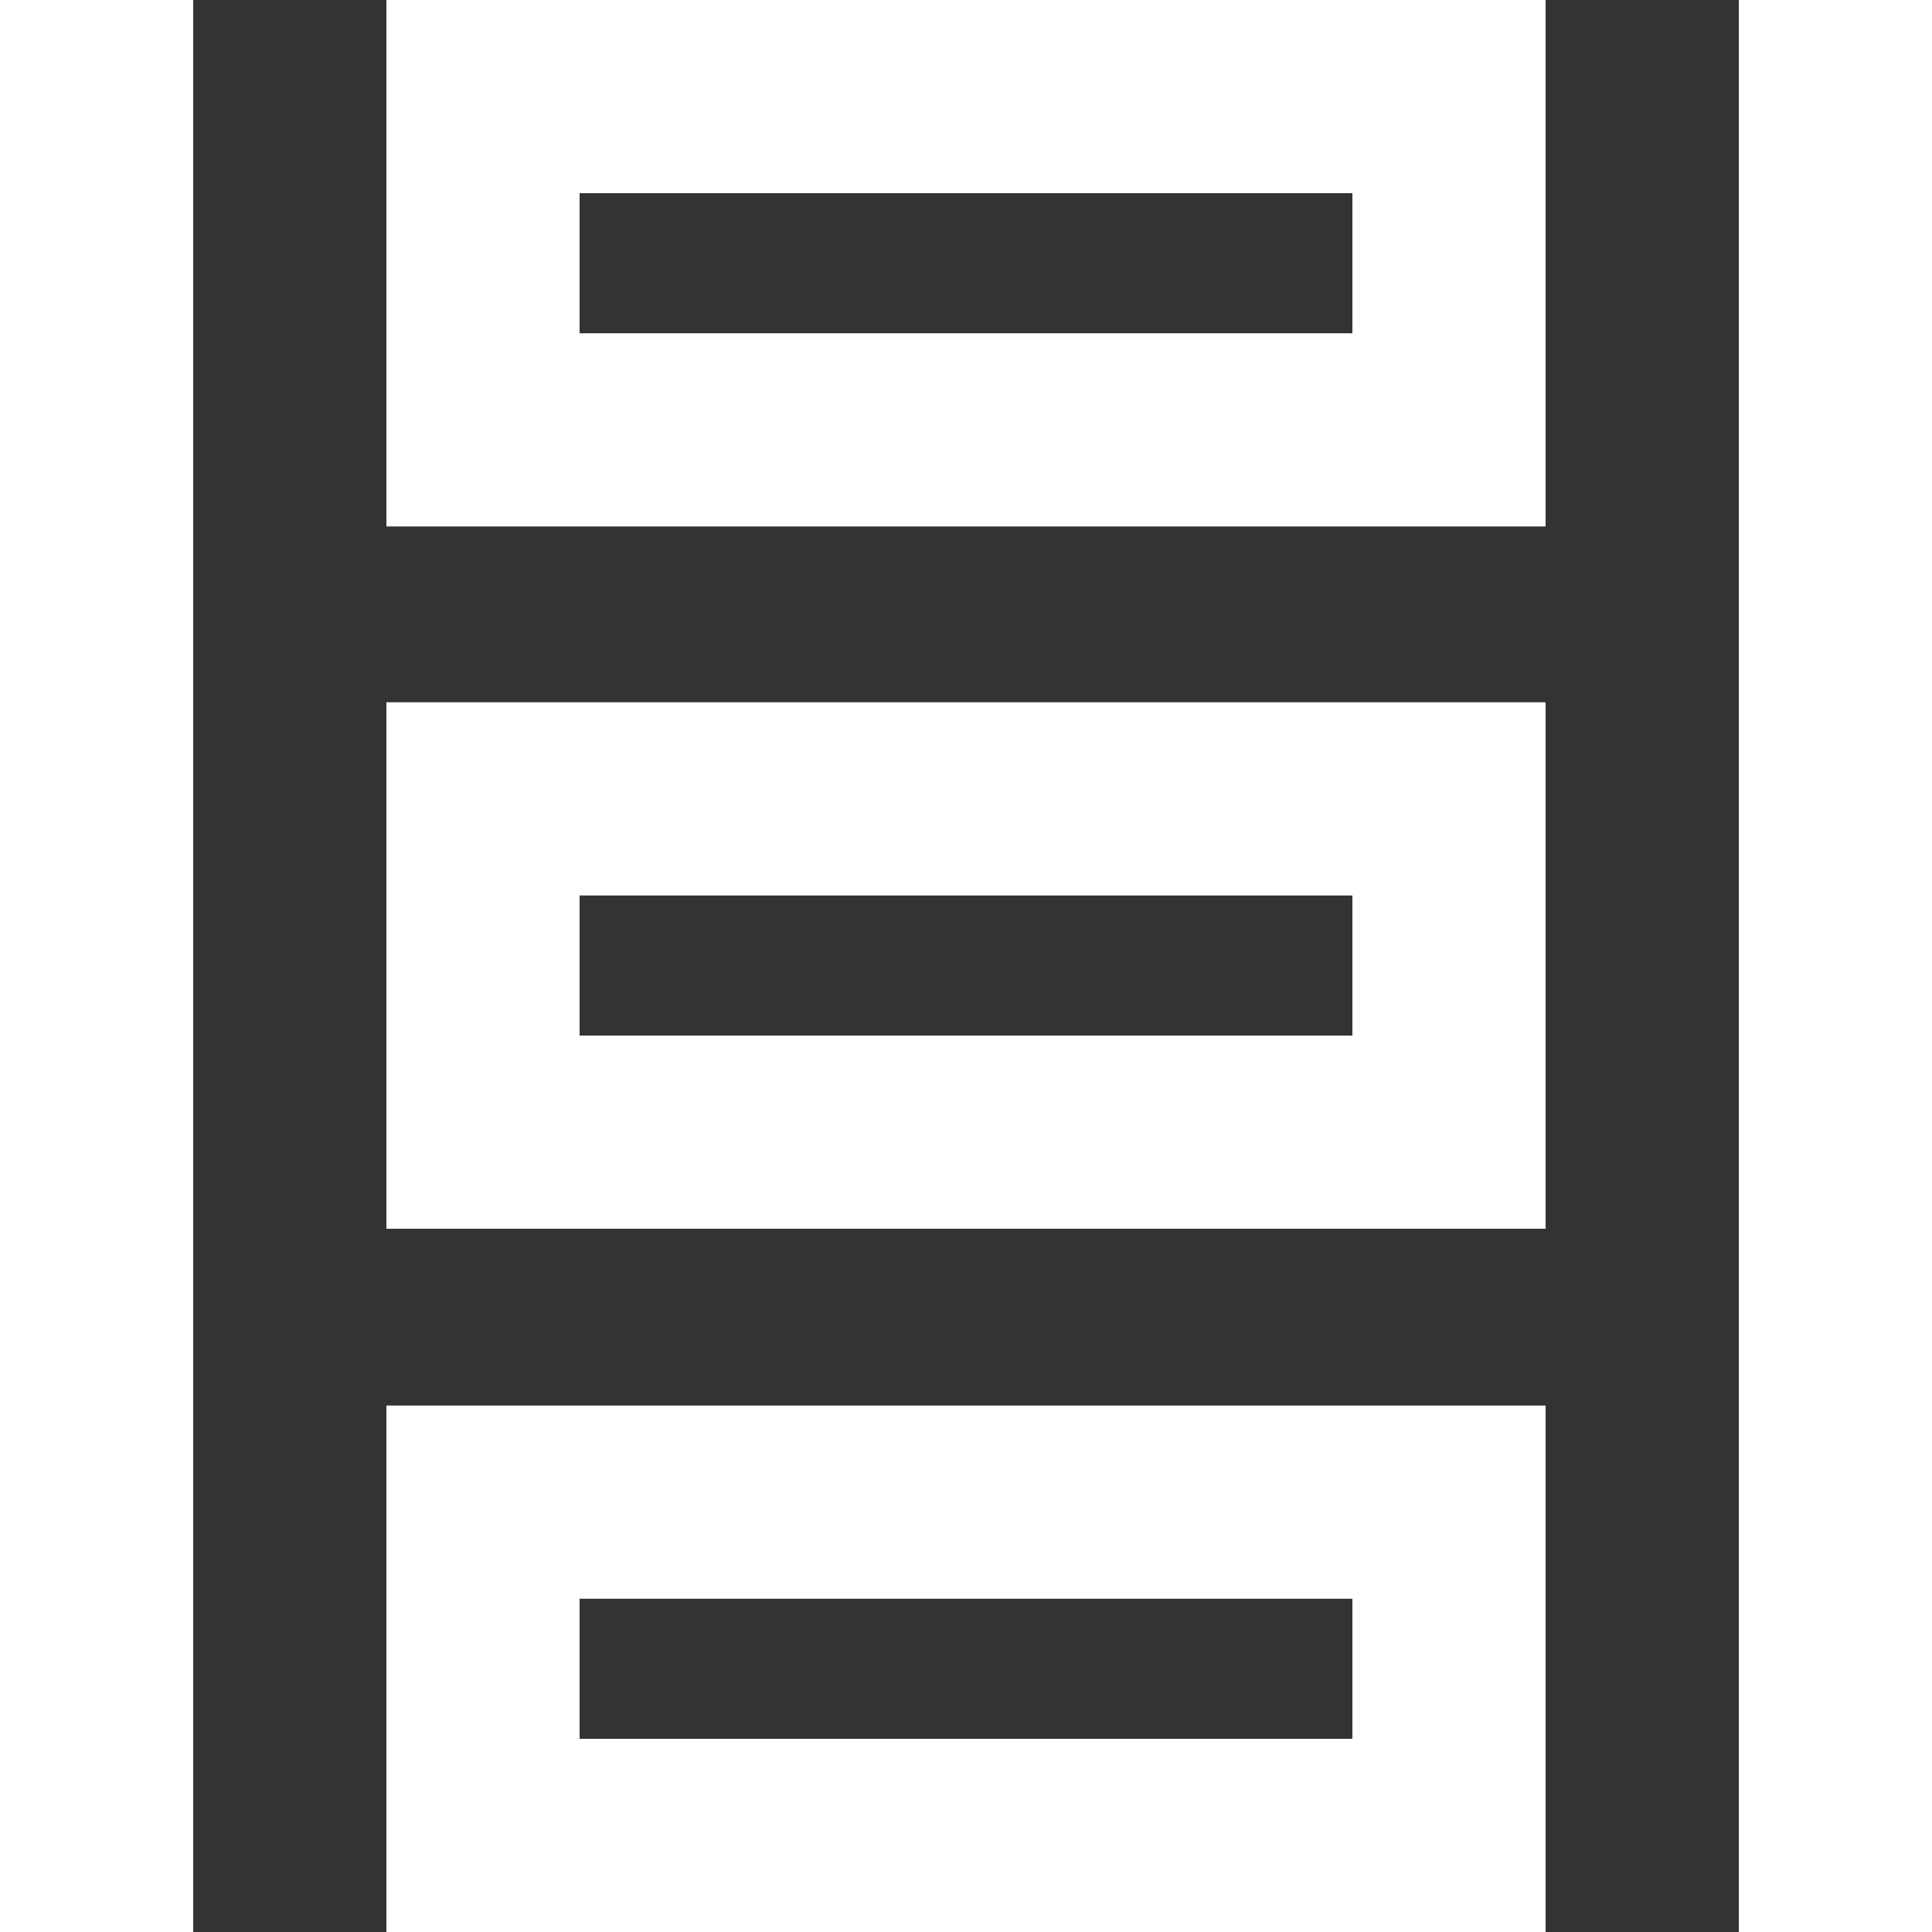
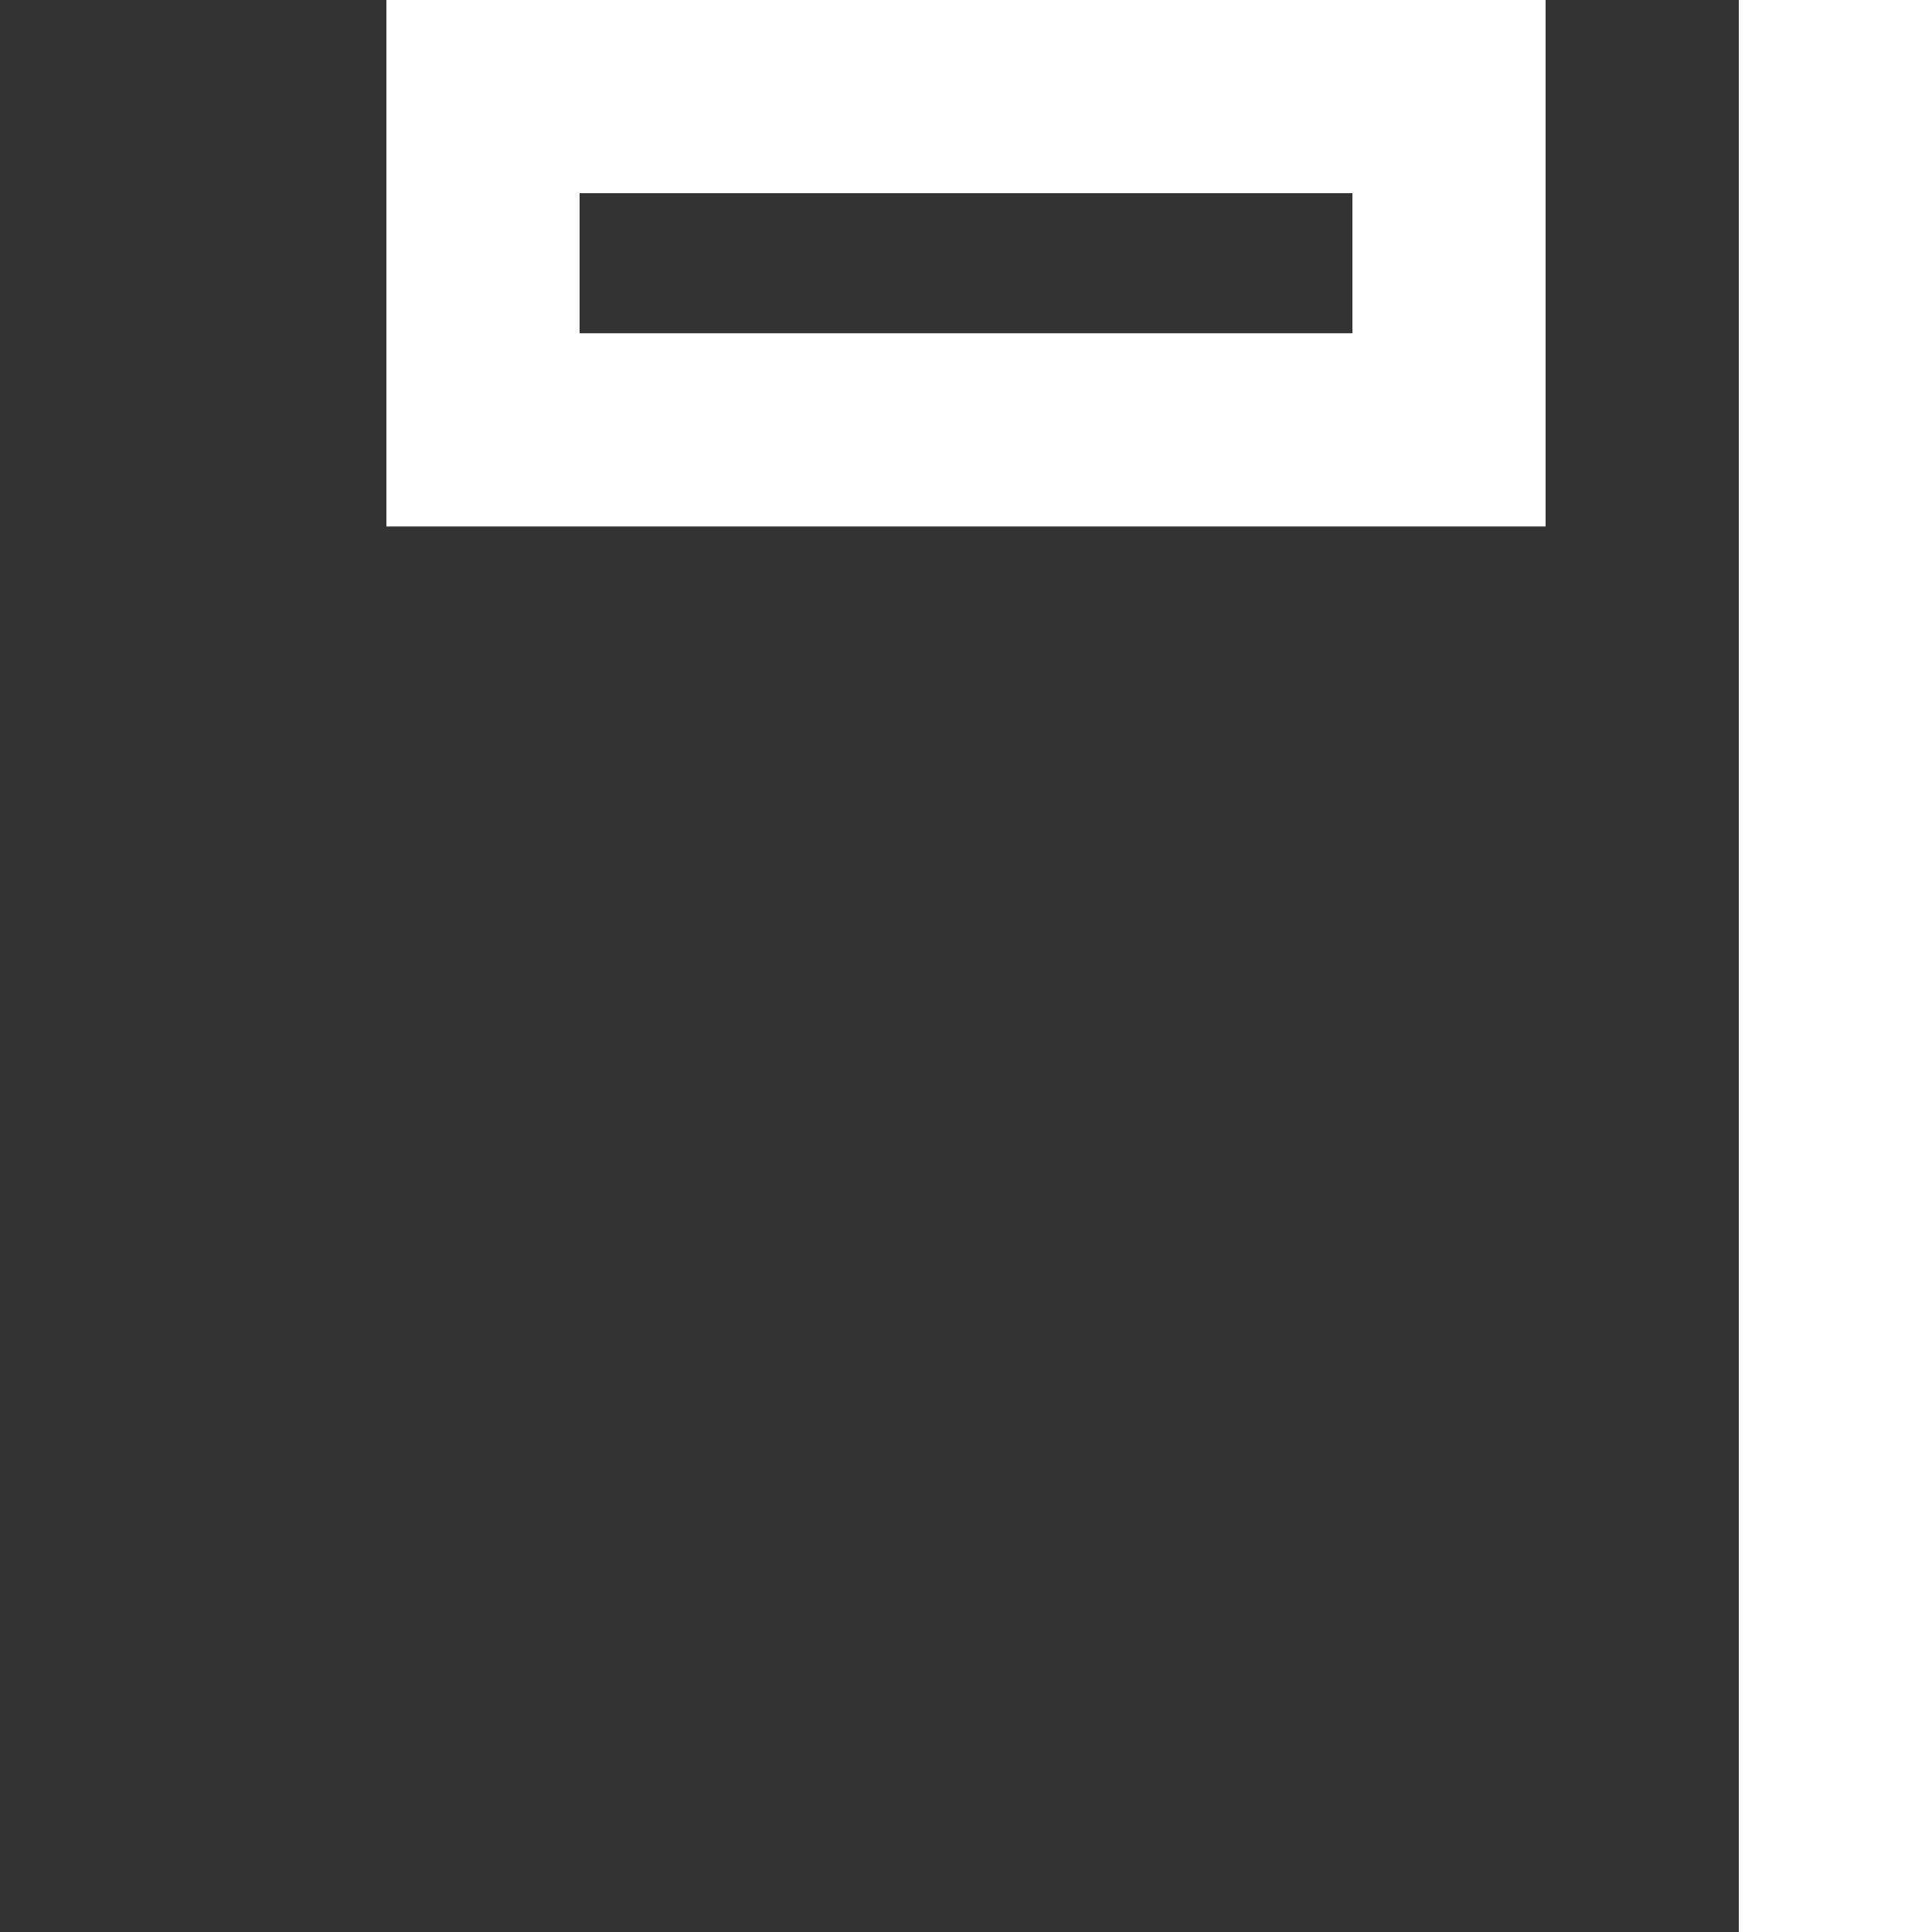
<svg xmlns="http://www.w3.org/2000/svg" version="1.1" id="Layer_1" x="0px" y="0px" viewBox="0 0 20 20" style="enable-background:new 0 0 20 20;" xml:space="preserve">
  <rect x="0" y="0" width="20" height="20" fill="#333333" stroke="none" />
  <style type="text/css">
	.st0{fill:#FFFFFF;}
</style>
  <g>
    <g>
      <path class="st0" d="M14,2v1.45H6V2H14 M16,0H4v5.45h12V0L16,0z" />
    </g>
    <g>
-       <path class="st0" d="M14,9.27v1.45H6V9.27H14 M16,7.27H4v5.45h12V7.27L16,7.27z" />
-     </g>
+       </g>
    <g>
-       <path class="st0" d="M14,16.55V18H6v-1.45H14 M16,14.55H4V20h12V14.55L16,14.55z" />
-     </g>
+       </g>
    <g>
-       <line class="st0" x1="19" y1="20" x2="19" y2="0" />
      <rect x="18" y="0" class="st0" width="2" height="20" />
    </g>
    <g>
-       <line class="st0" x1="1" y1="20" x2="1" y2="0" />
-       <rect x="0" y="0" class="st0" width="2" height="20" />
-     </g>
+       </g>
  </g>
</svg>